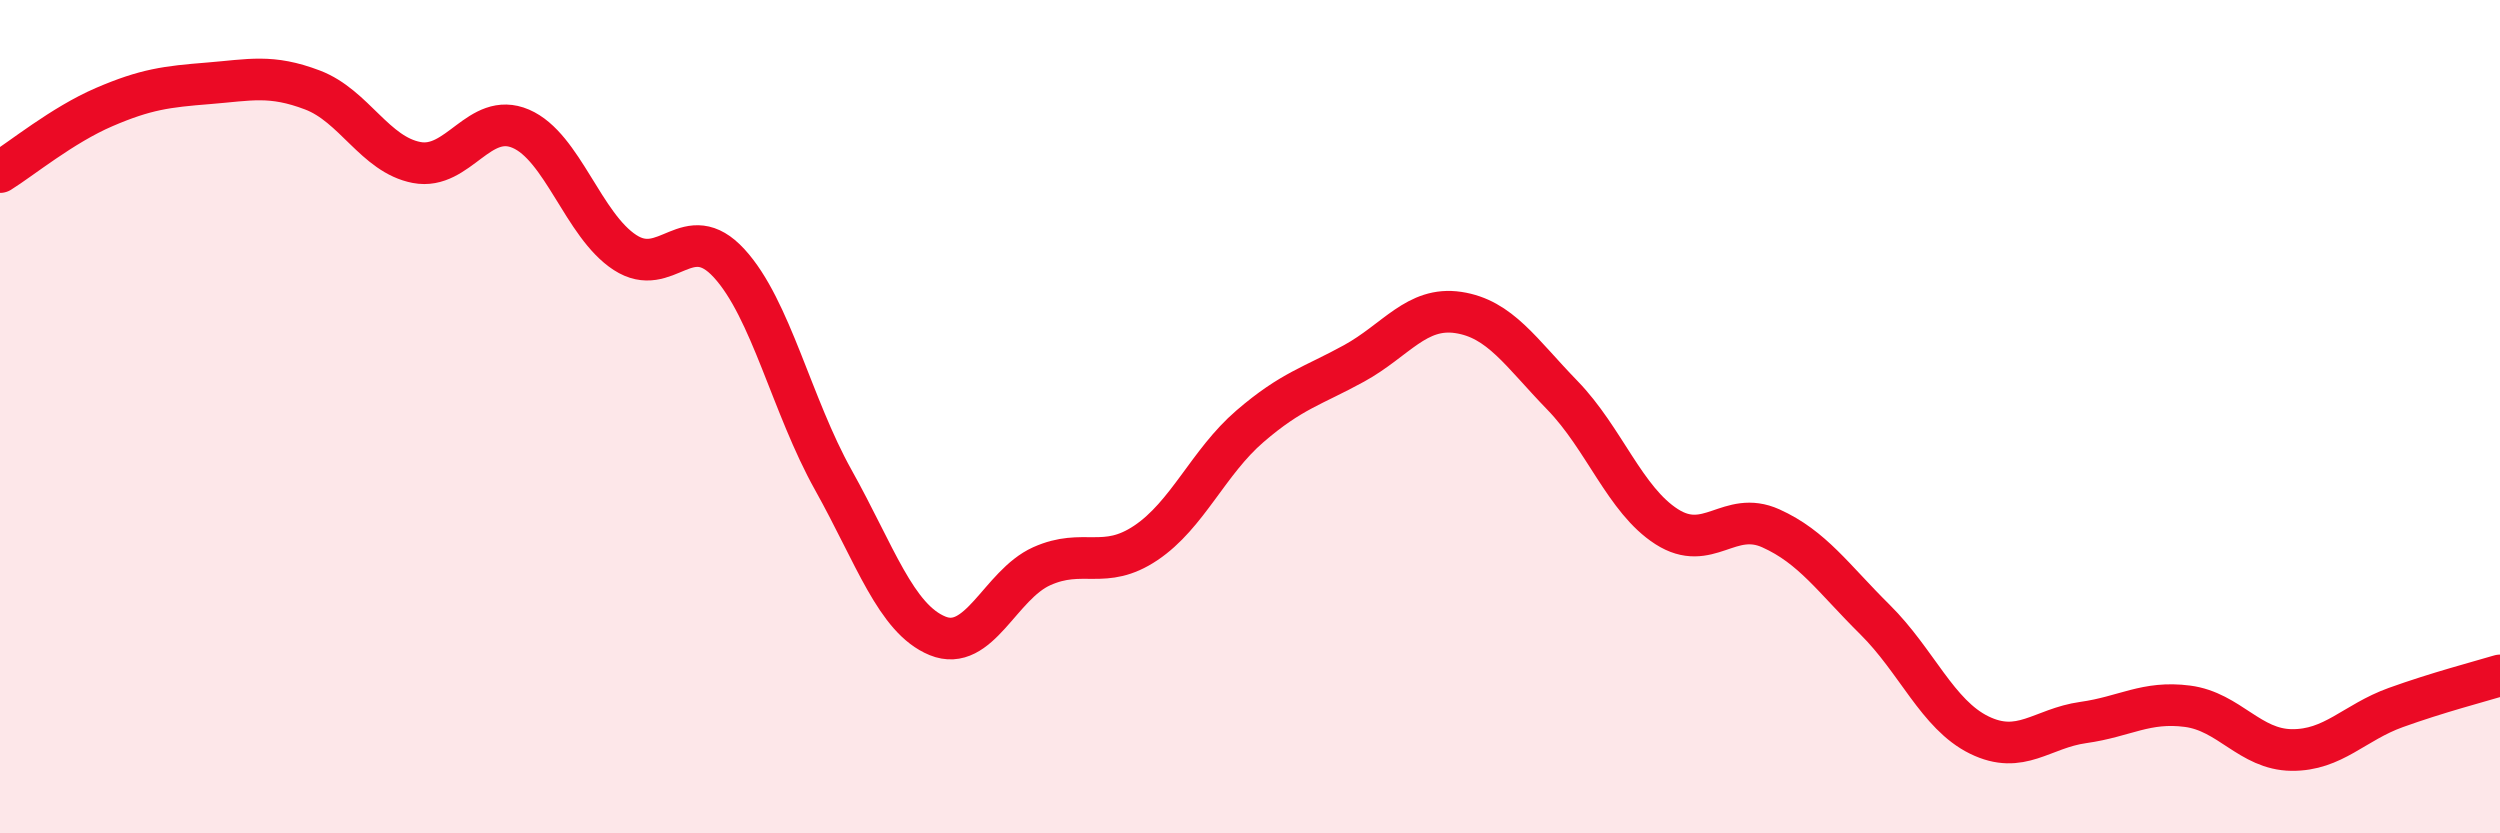
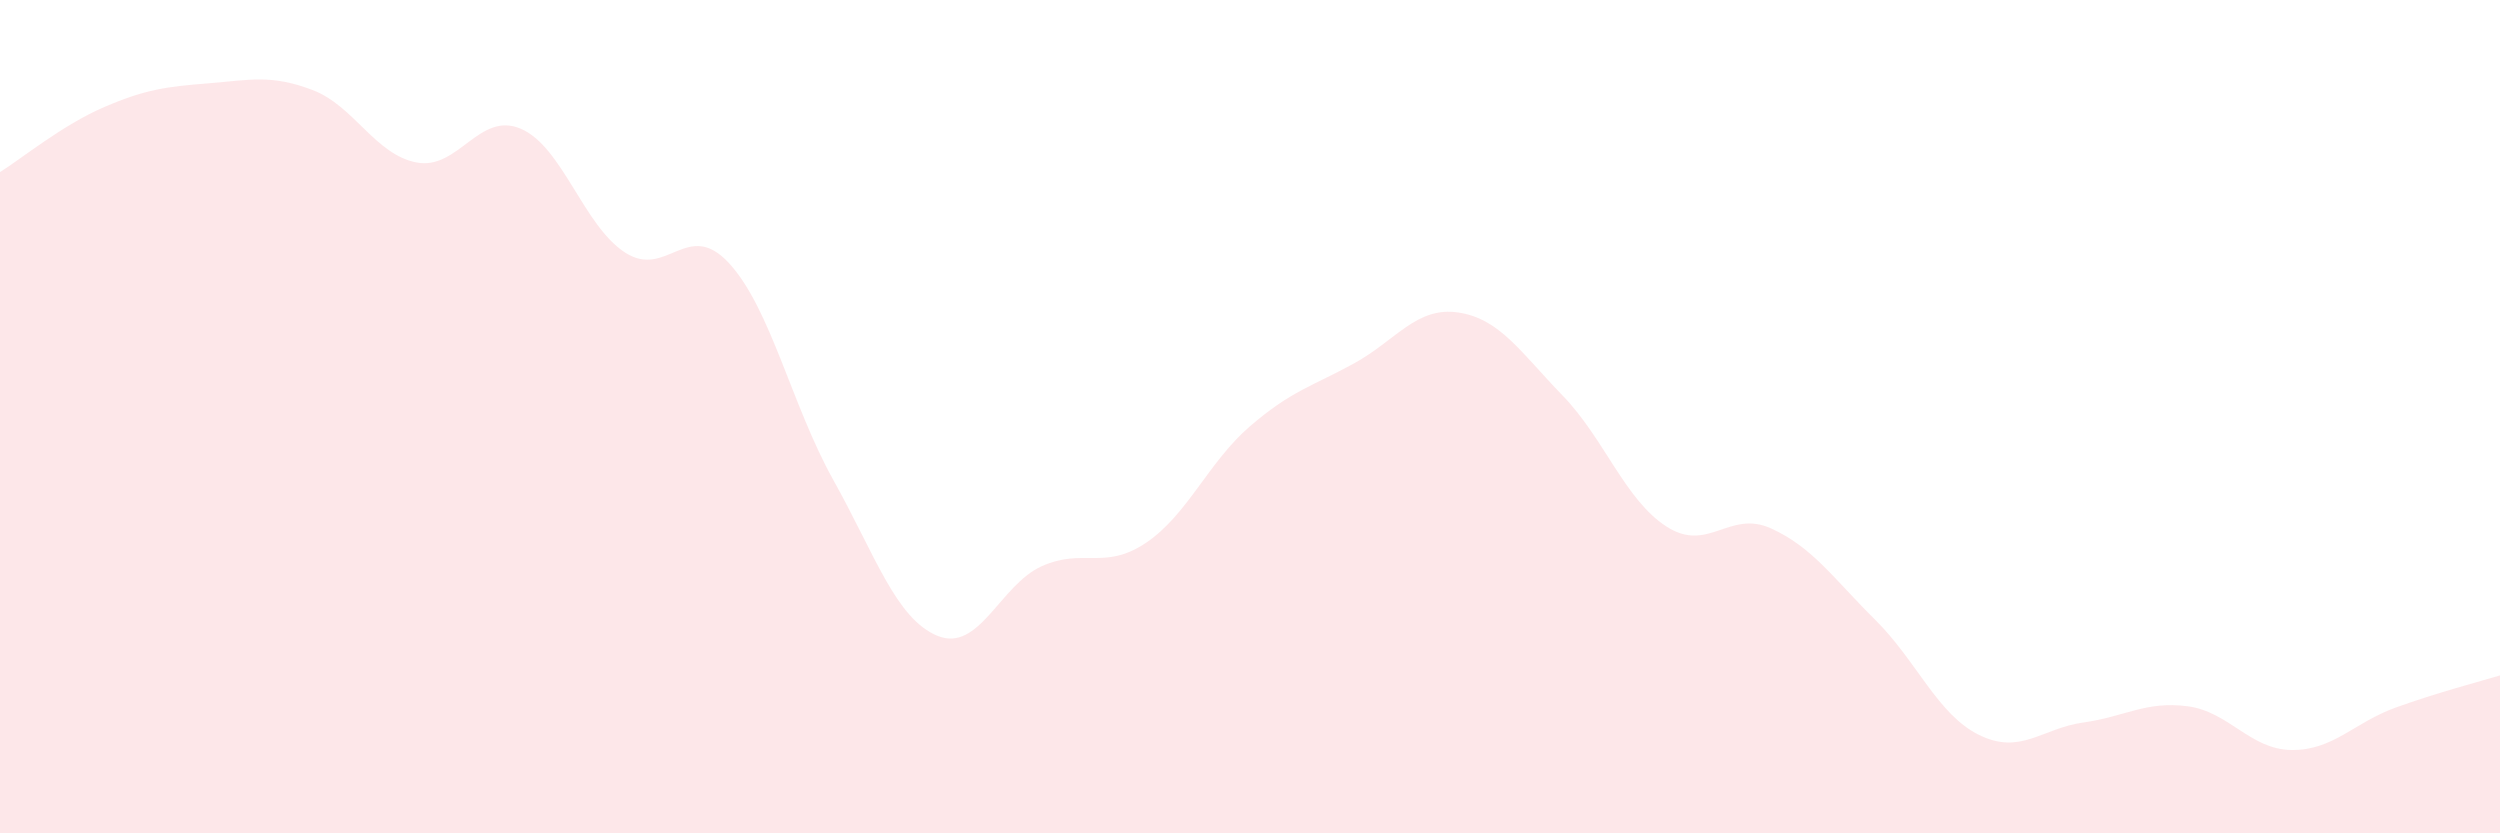
<svg xmlns="http://www.w3.org/2000/svg" width="60" height="20" viewBox="0 0 60 20">
  <path d="M 0,4.13 C 0.5,3.82 1.5,3 2.5,2.57 C 3.5,2.14 4,2.08 5,2 C 6,1.92 6.5,1.78 7.5,2.16 C 8.5,2.54 9,3.71 10,3.9 C 11,4.09 11.5,2.66 12.5,3.09 C 13.5,3.52 14,5.41 15,6.06 C 16,6.71 16.5,5.23 17.5,6.32 C 18.5,7.41 19,9.73 20,11.52 C 21,13.31 21.5,14.85 22.5,15.26 C 23.5,15.67 24,14.04 25,13.59 C 26,13.14 26.5,13.7 27.5,13.03 C 28.5,12.36 29,11.09 30,10.23 C 31,9.37 31.5,9.27 32.5,8.72 C 33.5,8.17 34,7.35 35,7.5 C 36,7.65 36.5,8.46 37.5,9.49 C 38.5,10.52 39,12 40,12.64 C 41,13.28 41.5,12.23 42.5,12.68 C 43.5,13.13 44,13.88 45,14.87 C 46,15.86 46.5,17.15 47.5,17.64 C 48.5,18.13 49,17.48 50,17.34 C 51,17.2 51.5,16.82 52.5,16.95 C 53.5,17.08 54,17.99 55,18 C 56,18.01 56.5,17.34 57.5,16.98 C 58.5,16.62 59.5,16.36 60,16.21L60 20L0 20Z" fill="#EB0A25" opacity="0.1" stroke-linecap="round" stroke-linejoin="round" />
-   <path d="M 0,4.13 C 0.5,3.82 1.5,3 2.5,2.57 C 3.5,2.14 4,2.08 5,2 C 6,1.92 6.5,1.78 7.5,2.16 C 8.5,2.54 9,3.71 10,3.9 C 11,4.09 11.5,2.66 12.5,3.09 C 13.5,3.52 14,5.41 15,6.06 C 16,6.71 16.5,5.23 17.5,6.32 C 18.5,7.41 19,9.73 20,11.52 C 21,13.31 21.5,14.85 22.5,15.26 C 23.5,15.67 24,14.04 25,13.59 C 26,13.14 26.5,13.7 27.5,13.03 C 28.5,12.36 29,11.09 30,10.23 C 31,9.37 31.5,9.27 32.5,8.72 C 33.5,8.17 34,7.35 35,7.5 C 36,7.65 36.5,8.46 37.5,9.49 C 38.5,10.52 39,12 40,12.64 C 41,13.28 41.5,12.23 42.5,12.68 C 43.5,13.13 44,13.88 45,14.87 C 46,15.86 46.5,17.15 47.5,17.64 C 48.5,18.13 49,17.48 50,17.34 C 51,17.2 51.5,16.82 52.5,16.95 C 53.5,17.08 54,17.99 55,18 C 56,18.01 56.5,17.34 57.5,16.98 C 58.5,16.62 59.5,16.36 60,16.21" stroke="#EB0A25" stroke-width="1" fill="none" stroke-linecap="round" stroke-linejoin="round" />
</svg>